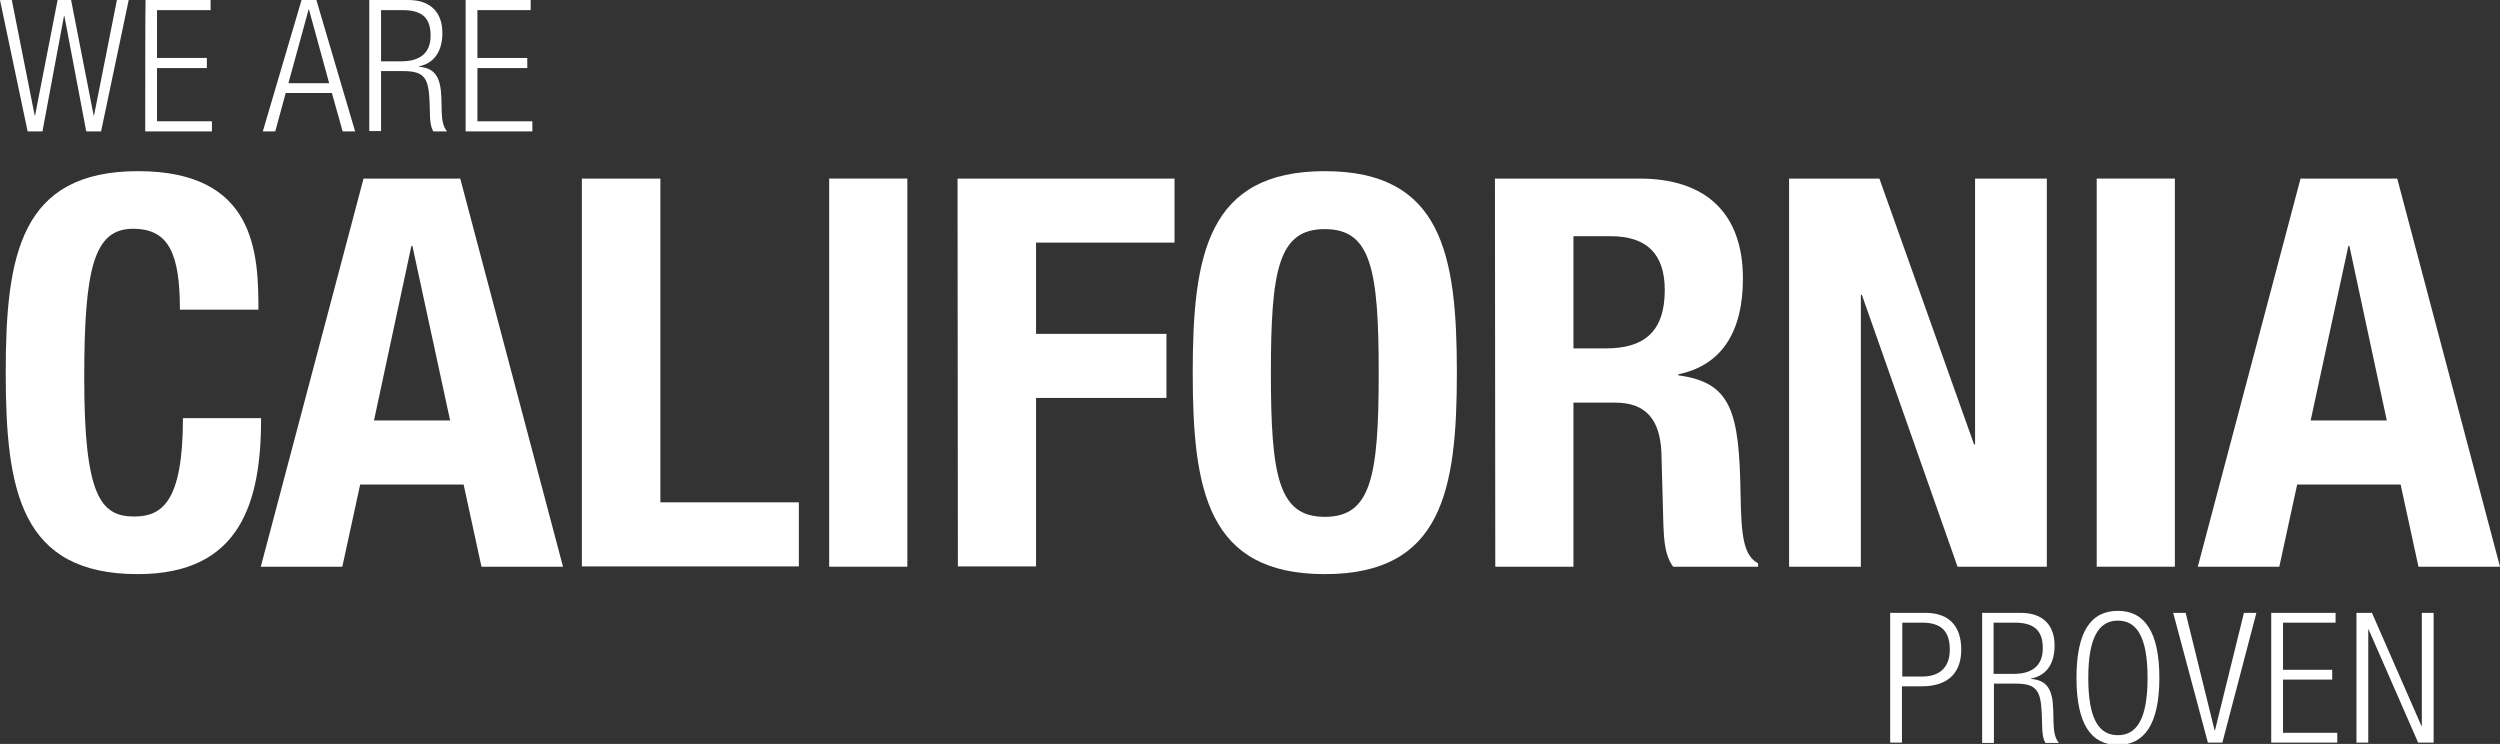
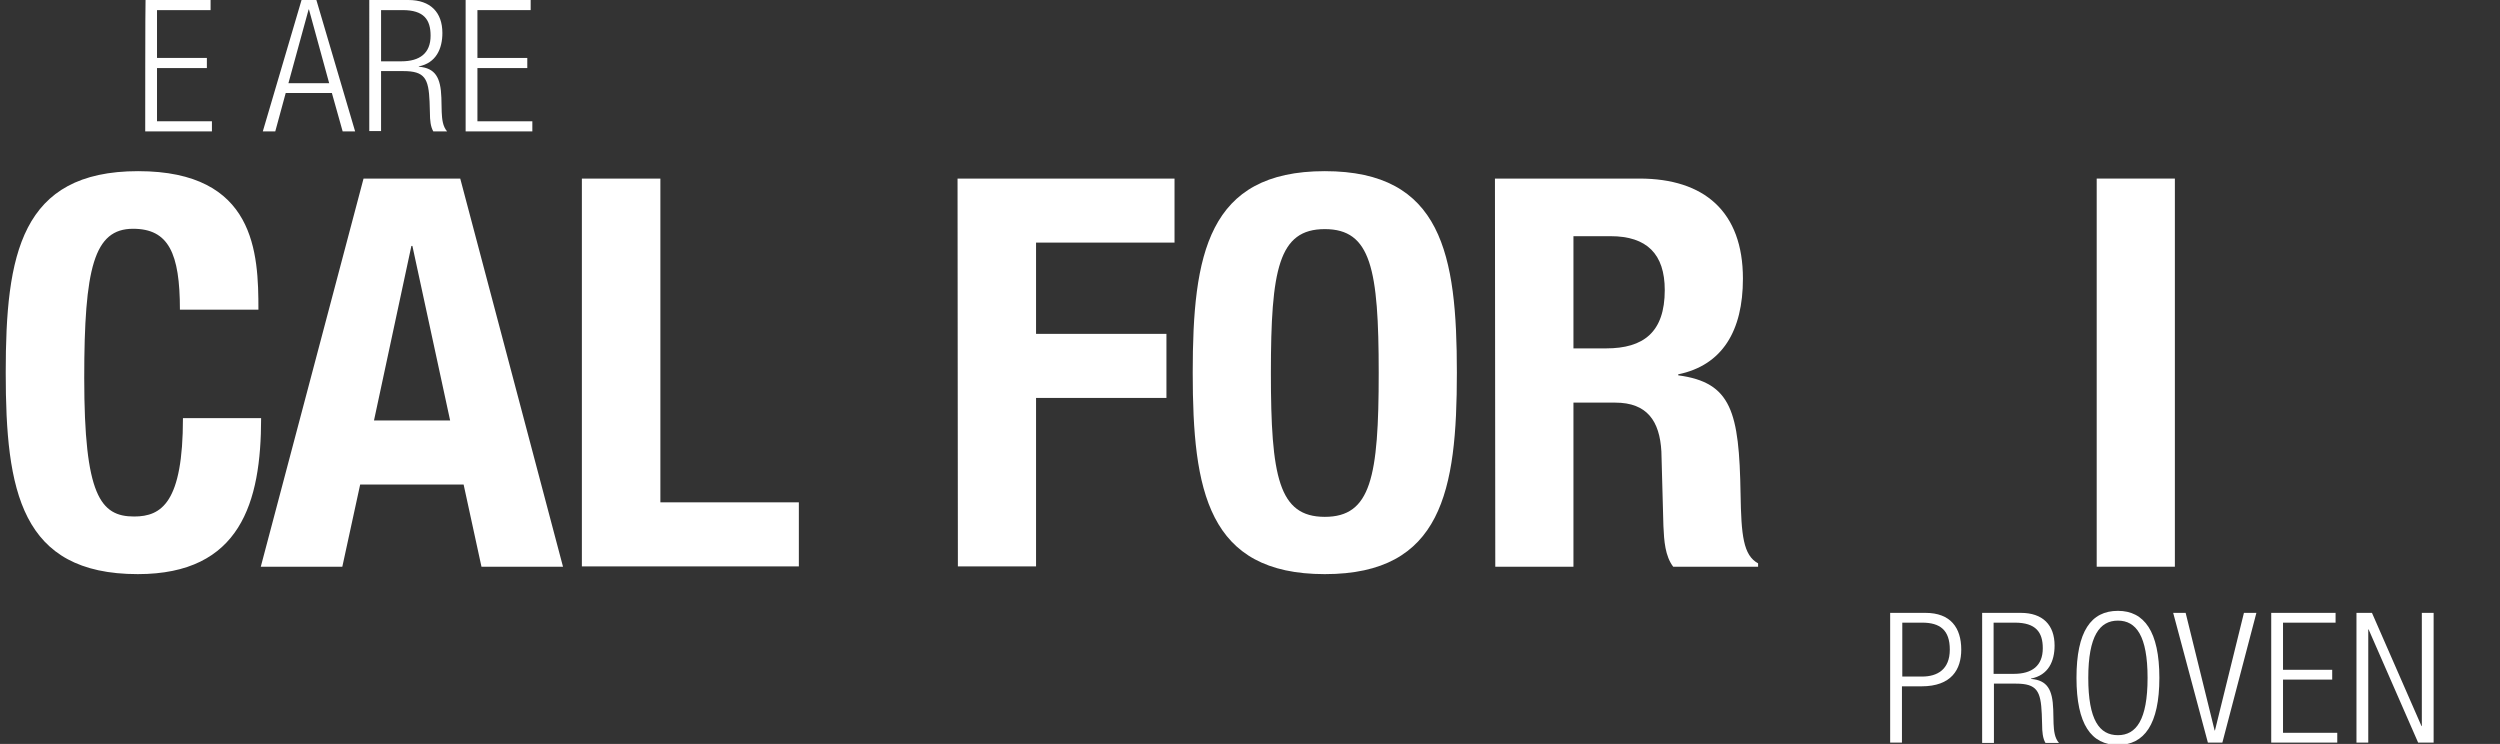
<svg xmlns="http://www.w3.org/2000/svg" version="1.1" id="Layer_2_00000103258018862058845660000013550485797811750587_" x="0px" y="0px" viewBox="0 0 742 220.8" style="enable-background:new 0 0 742 220.8;" xml:space="preserve">
  <rect x="0" y="0" width="742" height="220.8" fill="#333333" stroke="none" />
  <style type="text/css">
	.st0{fill:#FFFFFF;}
</style>
  <g>
    <g id="Header_Banner">
      <g>
        <g>
-           <path class="st0" d="M0,0h3.5l6.8,34.3h0.1L17.1,0h4l6.7,34.3h0.1L34.7,0h3.5l-8.2,39h-4.4L19.1,4.7H19l-6.4,34.3H8.2L0,0z" />
          <path class="st0" d="M43.2,0h19.3v3H46.6v14.2h14.8v3H46.6V36h16.3v3H43.1C43.1,39,43.1,0,43.2,0z" />
          <path class="st0" d="M89.5,0h4.4l11.5,39h-3.7l-3.2-11.4H84.8L81.7,39h-3.7L89.5,0z M97.7,24.7l-6-21.9h-0.1l-6,21.9H97.7z" />
          <path class="st0" d="M109.6,0h11.6c6.6,0,10.1,3.7,10.1,9.8c0,4.7-1.9,8.9-7,9.9v0.1c4.9,0.4,6.5,3.2,6.7,9.2l0.1,4.3      c0.1,2.1,0.3,4.2,1.6,5.7h-4.1c-0.8-1.4-1-3.3-1-5.5l-0.1-3.3c-0.3-6.9-1.4-9.1-7.8-9.1h-6.6v17.8h-3.5      C109.6,38.9,109.6,0,109.6,0z M113.1,18.2h6c5.5,0,8.7-2.4,8.7-7.6c0-4.8-2-7.6-8.3-7.6h-6.4L113.1,18.2L113.1,18.2z" />
          <path class="st0" d="M138.2,0h19.3v3h-15.8v14.2h14.8v3h-14.8V36H158v3h-19.8L138.2,0L138.2,0z" />
        </g>
        <g>
          <path class="st0" d="M53.4,91.9c0-16.8-3.4-24-13.9-24C27.9,67.9,25,79.5,25,112.2c0,34.8,4.8,41.1,14.8,41.1      c8.2,0,14.5-4.2,14.5-29.2h23.2c0,25-6.1,46.3-36.6,46.3c-34.8,0-39.2-24.8-39.2-59.8S6.1,50.8,41,50.8s35.7,24.4,35.7,41.1      C76.6,91.9,53.4,91.9,53.4,91.9z" />
          <path class="st0" d="M107.9,53h28.7l30.5,115.2h-24.2l-5.3-24.4h-30.7l-5.3,24.4H77.4C77.4,168.2,107.9,53,107.9,53z M111,124.8      h22.6L122.4,73h-0.3L111,124.8z" />
          <path class="st0" d="M172.7,168.2V53H196v96.1h41.1v19H172.7z" />
-           <path class="st0" d="M246.1,168.2V53h23.2v115.2L246.1,168.2L246.1,168.2z" />
          <path class="st0" d="M284.2,53h64.4v19h-41.1v27.1h38.7v19h-38.7v50h-23.2L284.2,53L284.2,53z" />
-           <path class="st0" d="M393.2,50.8c34.8,0,39.2,24.8,39.2,59.8s-4.4,59.8-39.2,59.8S354,145.6,354,110.6S358.4,50.8,393.2,50.8z       M393.2,153.4c13.7,0,16-11.8,16-42.7s-2.3-42.7-16-42.7s-16,11.9-16,42.7S379.5,153.4,393.2,153.4z" />
+           <path class="st0" d="M393.2,50.8c34.8,0,39.2,24.8,39.2,59.8s-4.4,59.8-39.2,59.8S354,145.6,354,110.6S358.4,50.8,393.2,50.8M393.2,153.4c13.7,0,16-11.8,16-42.7s-2.3-42.7-16-42.7s-16,11.9-16,42.7S379.5,153.4,393.2,153.4z" />
          <path class="st0" d="M443.7,53h42.9c19.2,0,30.7,9.8,30.7,29.7c0,15.5-6.1,25.7-19.2,28.4v0.3c15.8,2.1,18.1,10.8,18.5,35.2      c0.2,12.3,0.8,18.2,5.2,20.6v1h-25.2c-2.4-3.2-2.7-7.6-2.9-12.1l-0.6-22.1c-0.5-9-4.2-14.5-13.7-14.5H467v48.7h-23.2L443.7,53      L443.7,53z M467,103.4h9.7c11.1,0,17.4-4.8,17.4-17.3c0-10.7-5.3-16-16.1-16h-11V103.4z" />
-           <path class="st0" d="M557.8,53l28.1,78.9h0.3V53h21.3v115.2H581l-28.4-80.7h-0.3v80.7H531V53H557.8L557.8,53z" />
          <path class="st0" d="M622.3,168.2V53h23.2v115.2L622.3,168.2L622.3,168.2z" />
-           <path class="st0" d="M682.8,53h28.7L742,168.2h-24.2l-5.3-24.4h-30.7l-5.3,24.4h-24.2L682.8,53L682.8,53z M685.8,124.8h22.6      L697.3,73H697L685.8,124.8z" />
        </g>
      </g>
    </g>
    <g>
      <path class="st0" d="M561.1,181.9h10.4c7.4,0,10.6,4.4,10.6,10.9c0,5.9-2.9,10.9-11.8,10.9h-5.8v16.7h-3.5V181.9z M564.6,200.8    h5.9c4.5,0,8.2-2.1,8.2-8c0-5.8-2.9-8-8.2-8h-5.9V200.8z" />
      <path class="st0" d="M588.3,181.9h11.5c6.5,0,10,3.6,10,9.7c0,4.6-1.8,8.8-7,9.8v0.1c4.8,0.4,6.4,3.1,6.6,9.1l0.1,4.2    c0.1,2.1,0.3,4.2,1.6,5.7h-4c-0.8-1.3-1-3.3-1-5.4l-0.1-3.2c-0.3-6.8-1.4-9-7.7-9h-6.5v17.6h-3.5V181.9z M591.8,200h5.9    c5.4,0,8.6-2.4,8.6-7.6c0-4.7-2-7.6-8.3-7.6h-6.3V200z" />
      <path class="st0" d="M628.6,181.3c7.8,0,12.3,6.1,12.3,19.9s-4.5,19.9-12.3,19.9c-7.9,0-12.3-6.1-12.3-19.9    S620.6,181.3,628.6,181.3z M628.6,218.2c5.4,0,8.8-4.5,8.8-17s-3.4-17-8.8-17c-5.4,0-8.8,4.5-8.8,17S623.1,218.2,628.6,218.2z" />
      <path class="st0" d="M645,181.9h3.7l8.6,34.9h0.1l8.6-34.9h3.7l-10.1,38.5h-4.3L645,181.9z" />
      <path class="st0" d="M674.1,181.9h19.1v2.9h-15.6v14h14.6v2.9h-14.6v15.8h16.1v2.9h-19.6V181.9z" />
      <path class="st0" d="M699.4,181.9h4.6l14.7,33.6h0.1v-33.6h3.5v38.5h-4.6l-14.7-33.6h-0.1v33.6h-3.5V181.9z" />
    </g>
  </g>
</svg>